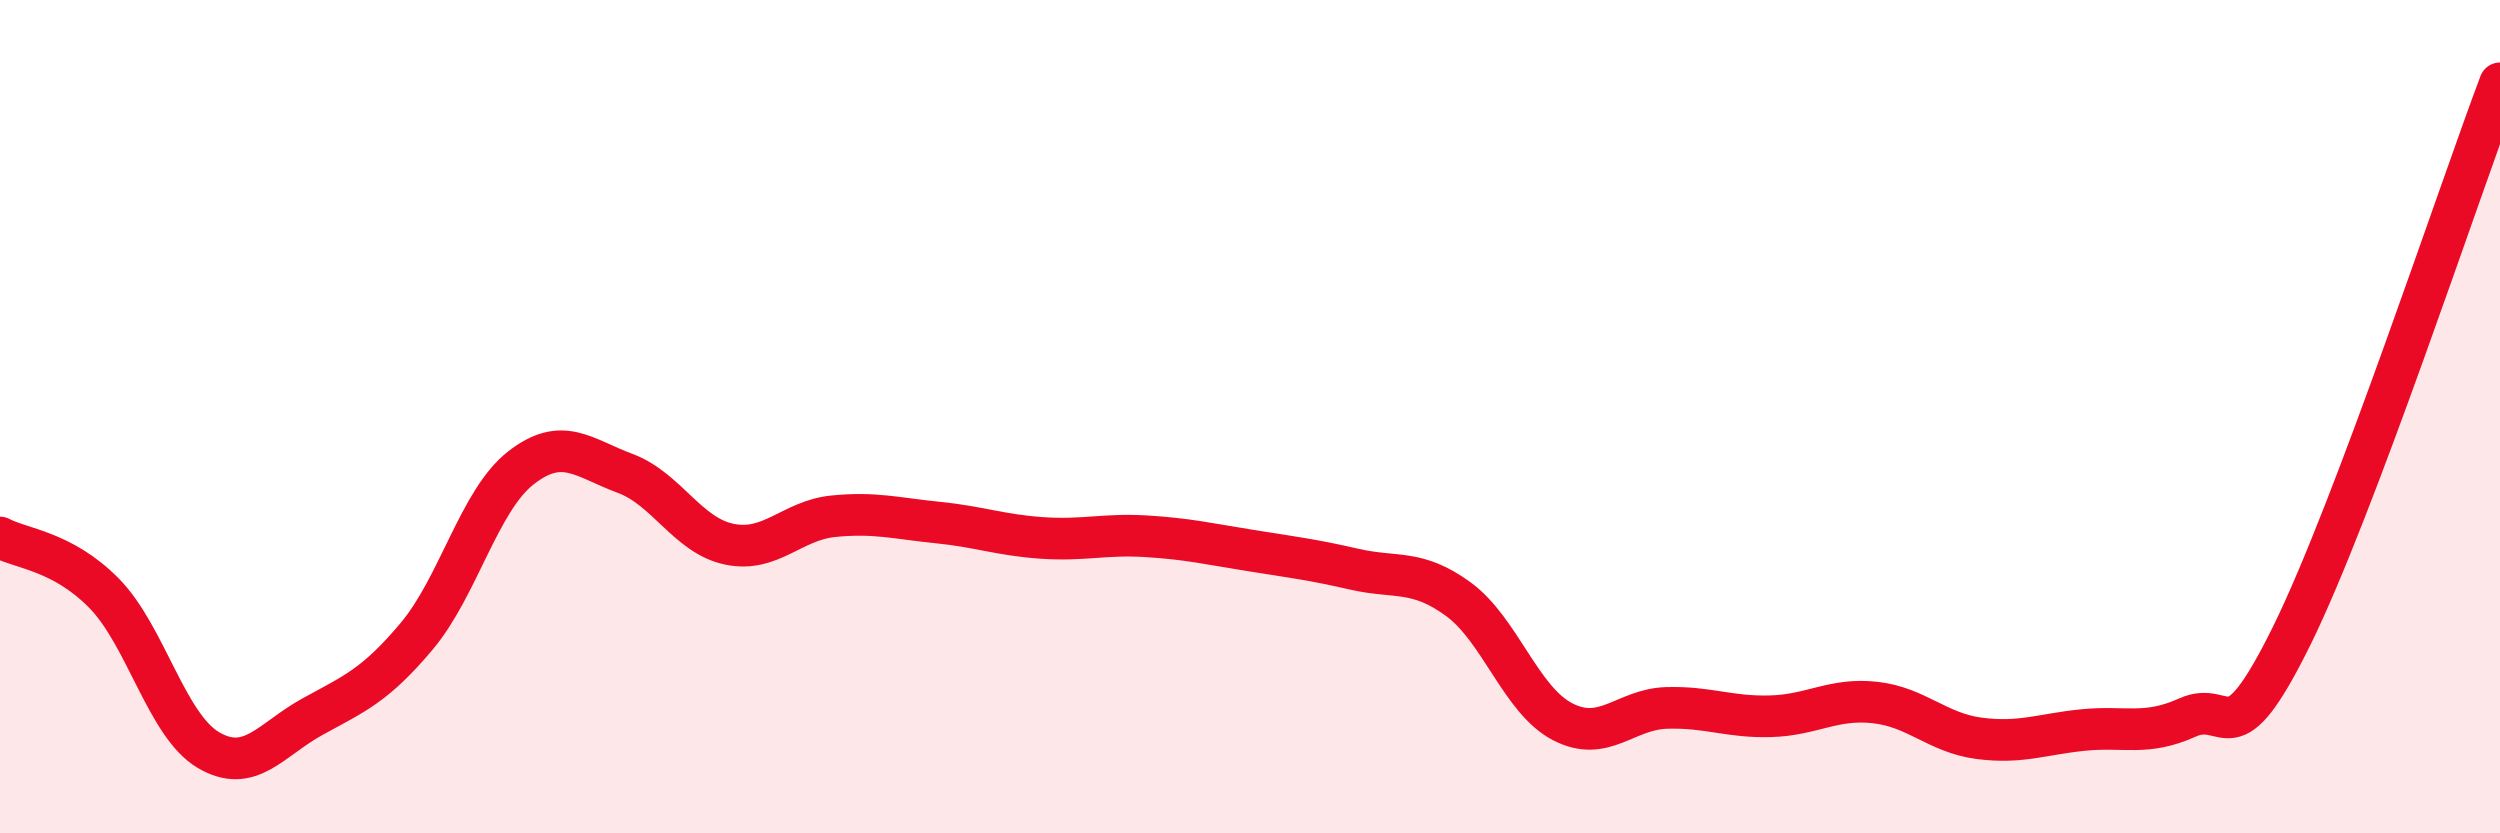
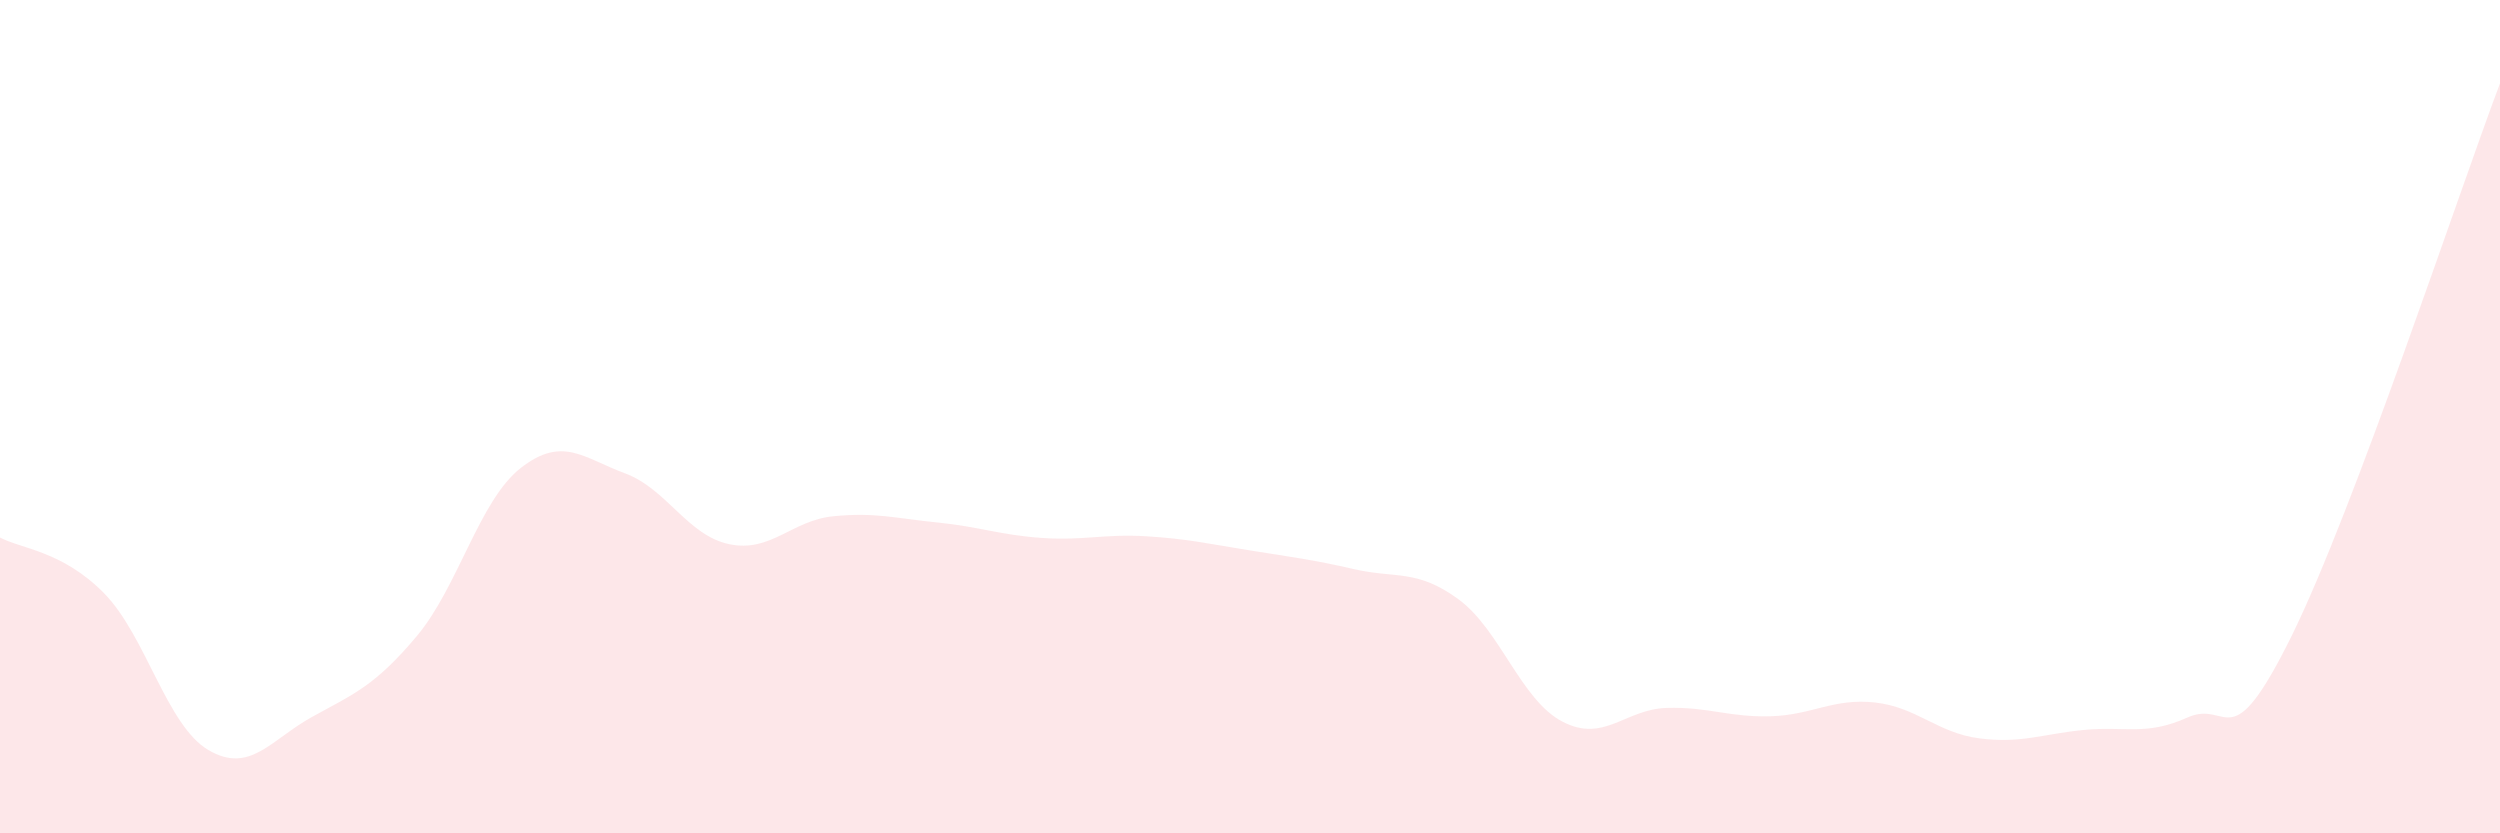
<svg xmlns="http://www.w3.org/2000/svg" width="60" height="20" viewBox="0 0 60 20">
  <path d="M 0,12.9 C 0.5,13.17 1.5,13.22 2.5,14.24 C 3.5,15.26 4,17.41 5,18 C 6,18.59 6.5,17.75 7.5,17.2 C 8.5,16.65 9,16.46 10,15.27 C 11,14.08 11.5,12.01 12.5,11.23 C 13.5,10.45 14,10.99 15,11.36 C 16,11.73 16.5,12.85 17.5,13.06 C 18.5,13.27 19,12.49 20,12.39 C 21,12.29 21.5,12.44 22.5,12.54 C 23.5,12.64 24,12.84 25,12.91 C 26,12.98 26.5,12.81 27.5,12.87 C 28.5,12.93 29,13.05 30,13.21 C 31,13.37 31.5,13.43 32.5,13.66 C 33.5,13.89 34,13.65 35,14.38 C 36,15.11 36.5,16.8 37.5,17.32 C 38.5,17.84 39,17.02 40,16.99 C 41,16.96 41.5,17.22 42.5,17.19 C 43.5,17.16 44,16.75 45,16.86 C 46,16.97 46.5,17.59 47.5,17.72 C 48.5,17.85 49,17.62 50,17.52 C 51,17.42 51.5,17.67 52.5,17.22 C 53.5,16.77 53.5,18.3 55,15.26 C 56.5,12.22 59,4.65 60,2L60 20L0 20Z" fill="#EB0A25" opacity="0.1" stroke-linecap="round" stroke-linejoin="round" />
-   <path d="M 0,12.9 C 0.5,13.17 1.5,13.22 2.5,14.24 C 3.5,15.26 4,17.41 5,18 C 6,18.59 6.5,17.75 7.5,17.2 C 8.5,16.65 9,16.46 10,15.27 C 11,14.08 11.5,12.01 12.5,11.23 C 13.5,10.45 14,10.99 15,11.36 C 16,11.73 16.5,12.85 17.5,13.06 C 18.5,13.27 19,12.49 20,12.39 C 21,12.29 21.5,12.44 22.5,12.54 C 23.5,12.64 24,12.84 25,12.91 C 26,12.98 26.5,12.81 27.5,12.87 C 28.5,12.93 29,13.05 30,13.21 C 31,13.37 31.5,13.43 32.5,13.66 C 33.5,13.89 34,13.65 35,14.38 C 36,15.11 36.5,16.8 37.5,17.32 C 38.5,17.84 39,17.02 40,16.99 C 41,16.96 41.5,17.22 42.5,17.19 C 43.5,17.16 44,16.75 45,16.86 C 46,16.97 46.5,17.59 47.5,17.72 C 48.5,17.85 49,17.62 50,17.52 C 51,17.42 51.5,17.67 52.5,17.22 C 53.5,16.77 53.5,18.3 55,15.26 C 56.5,12.22 59,4.65 60,2" stroke="#EB0A25" stroke-width="1" fill="none" stroke-linecap="round" stroke-linejoin="round" />
</svg>